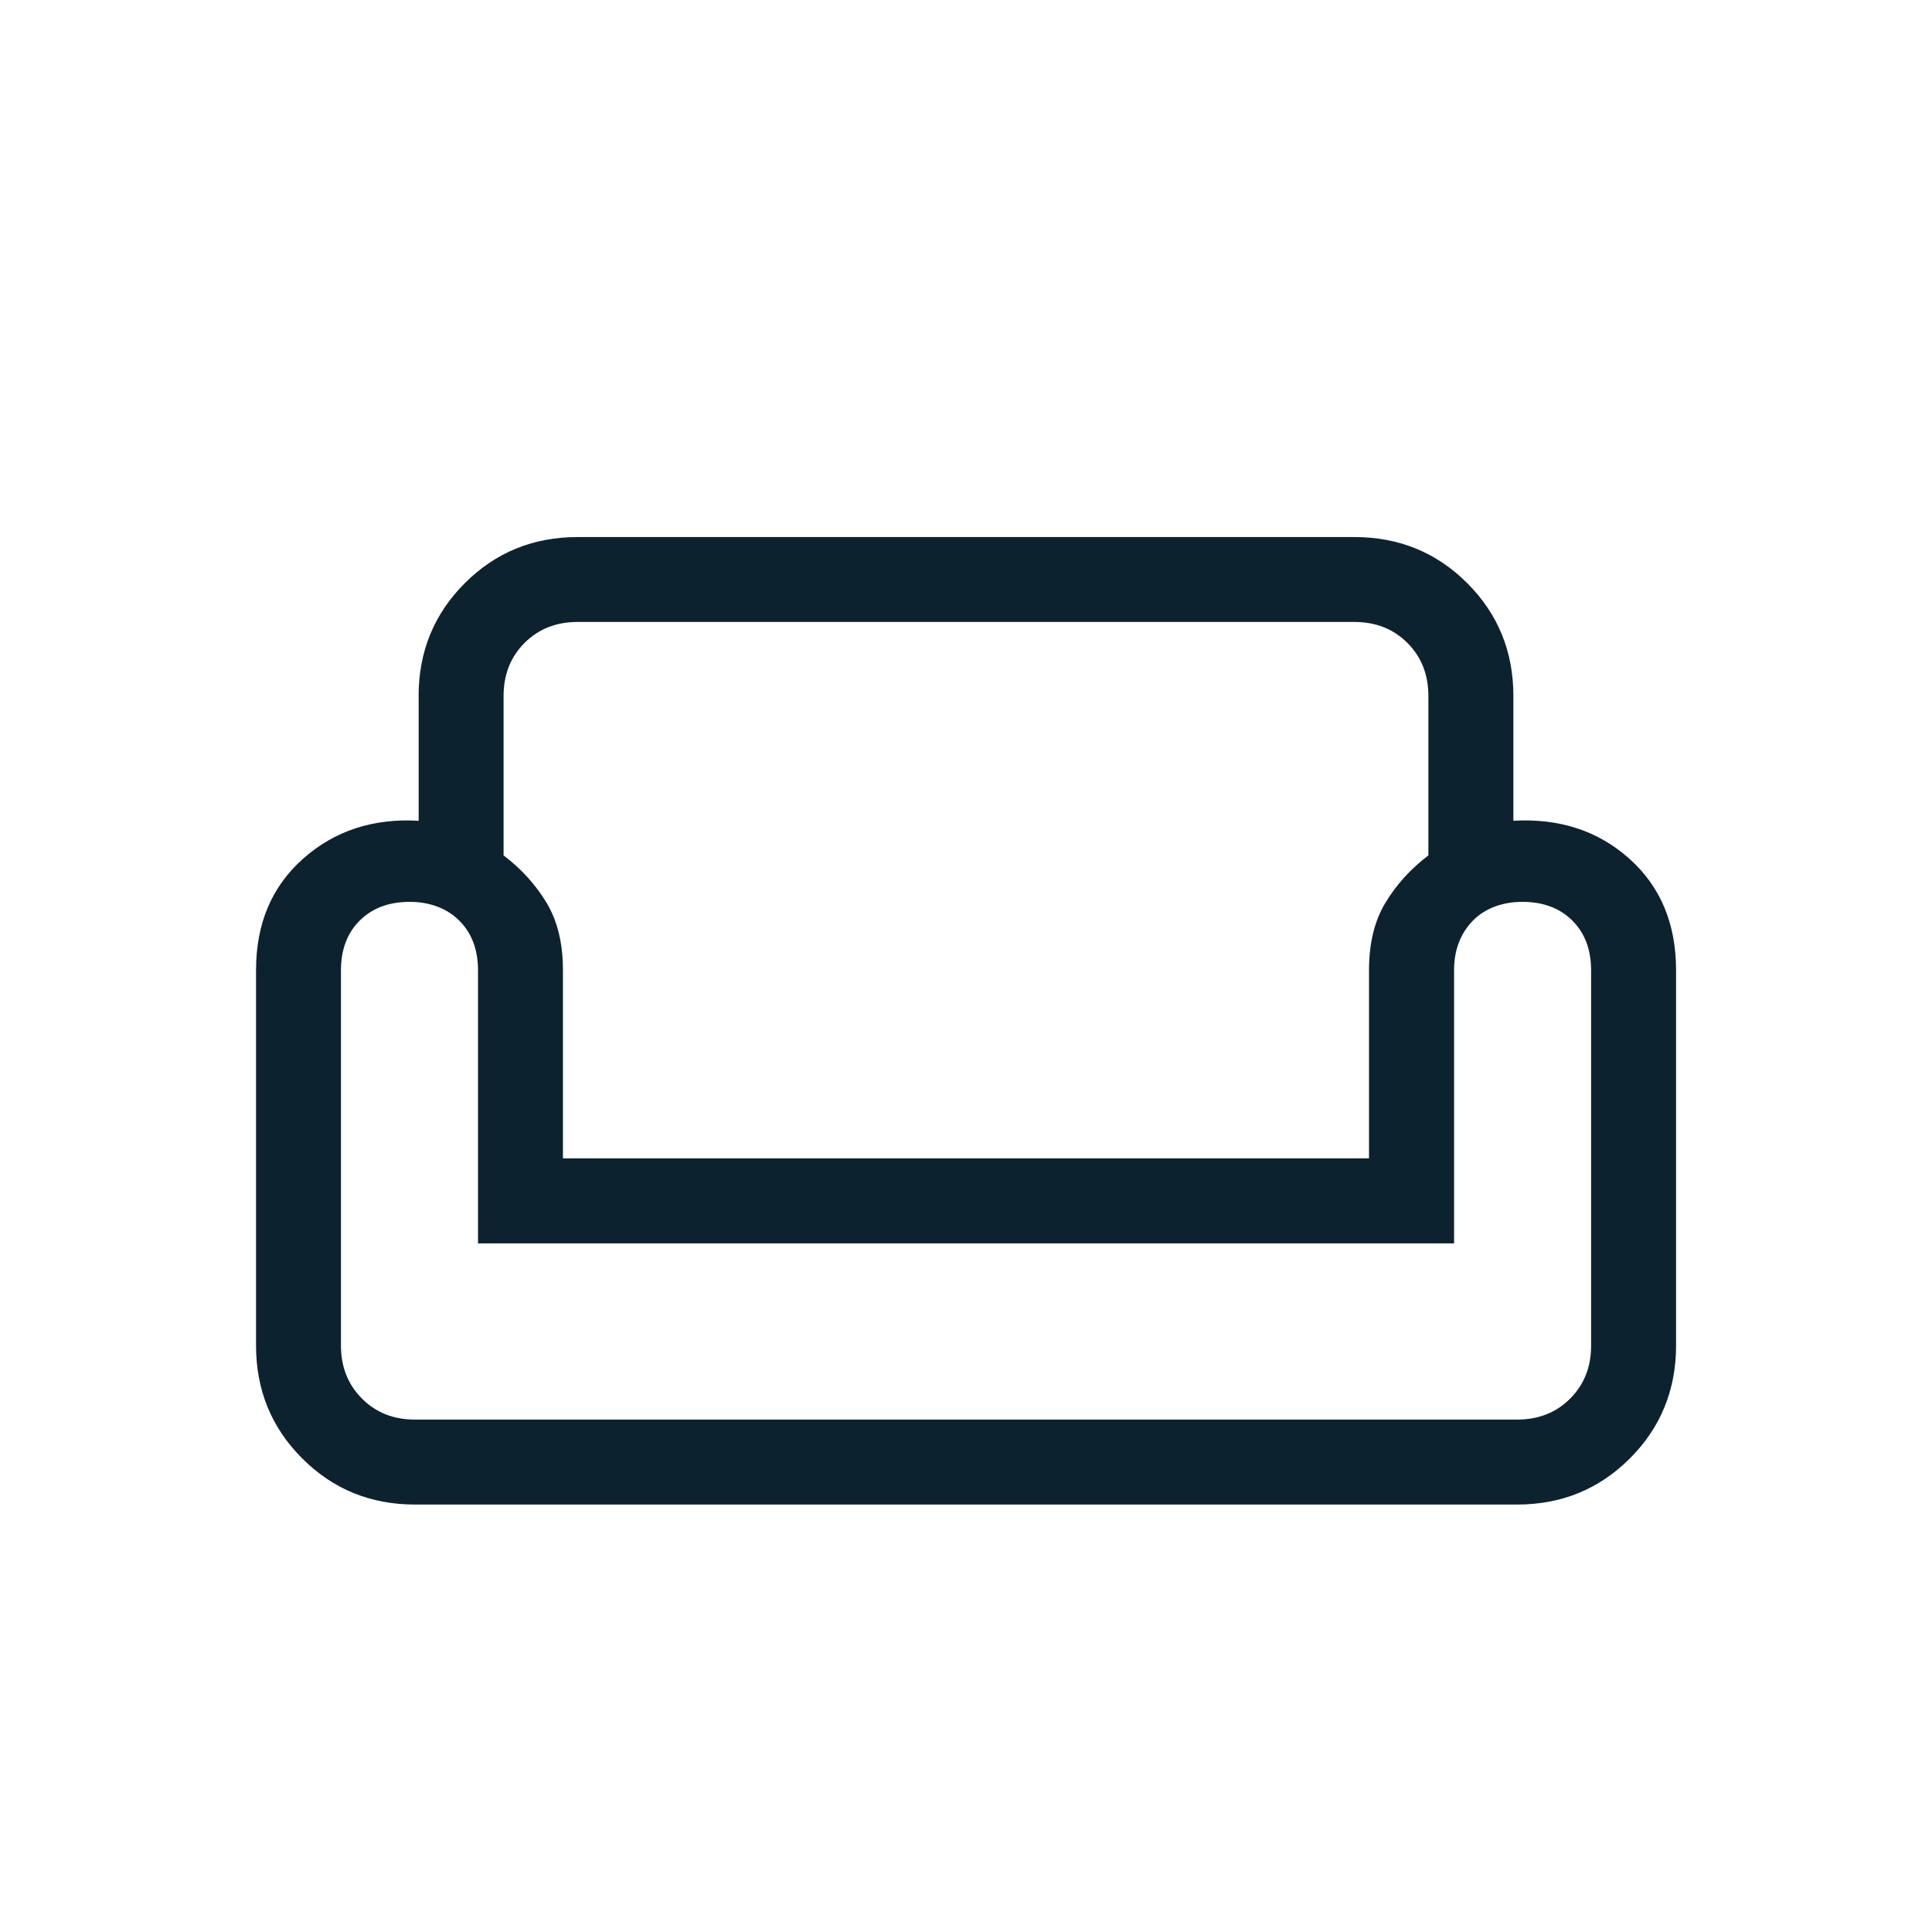
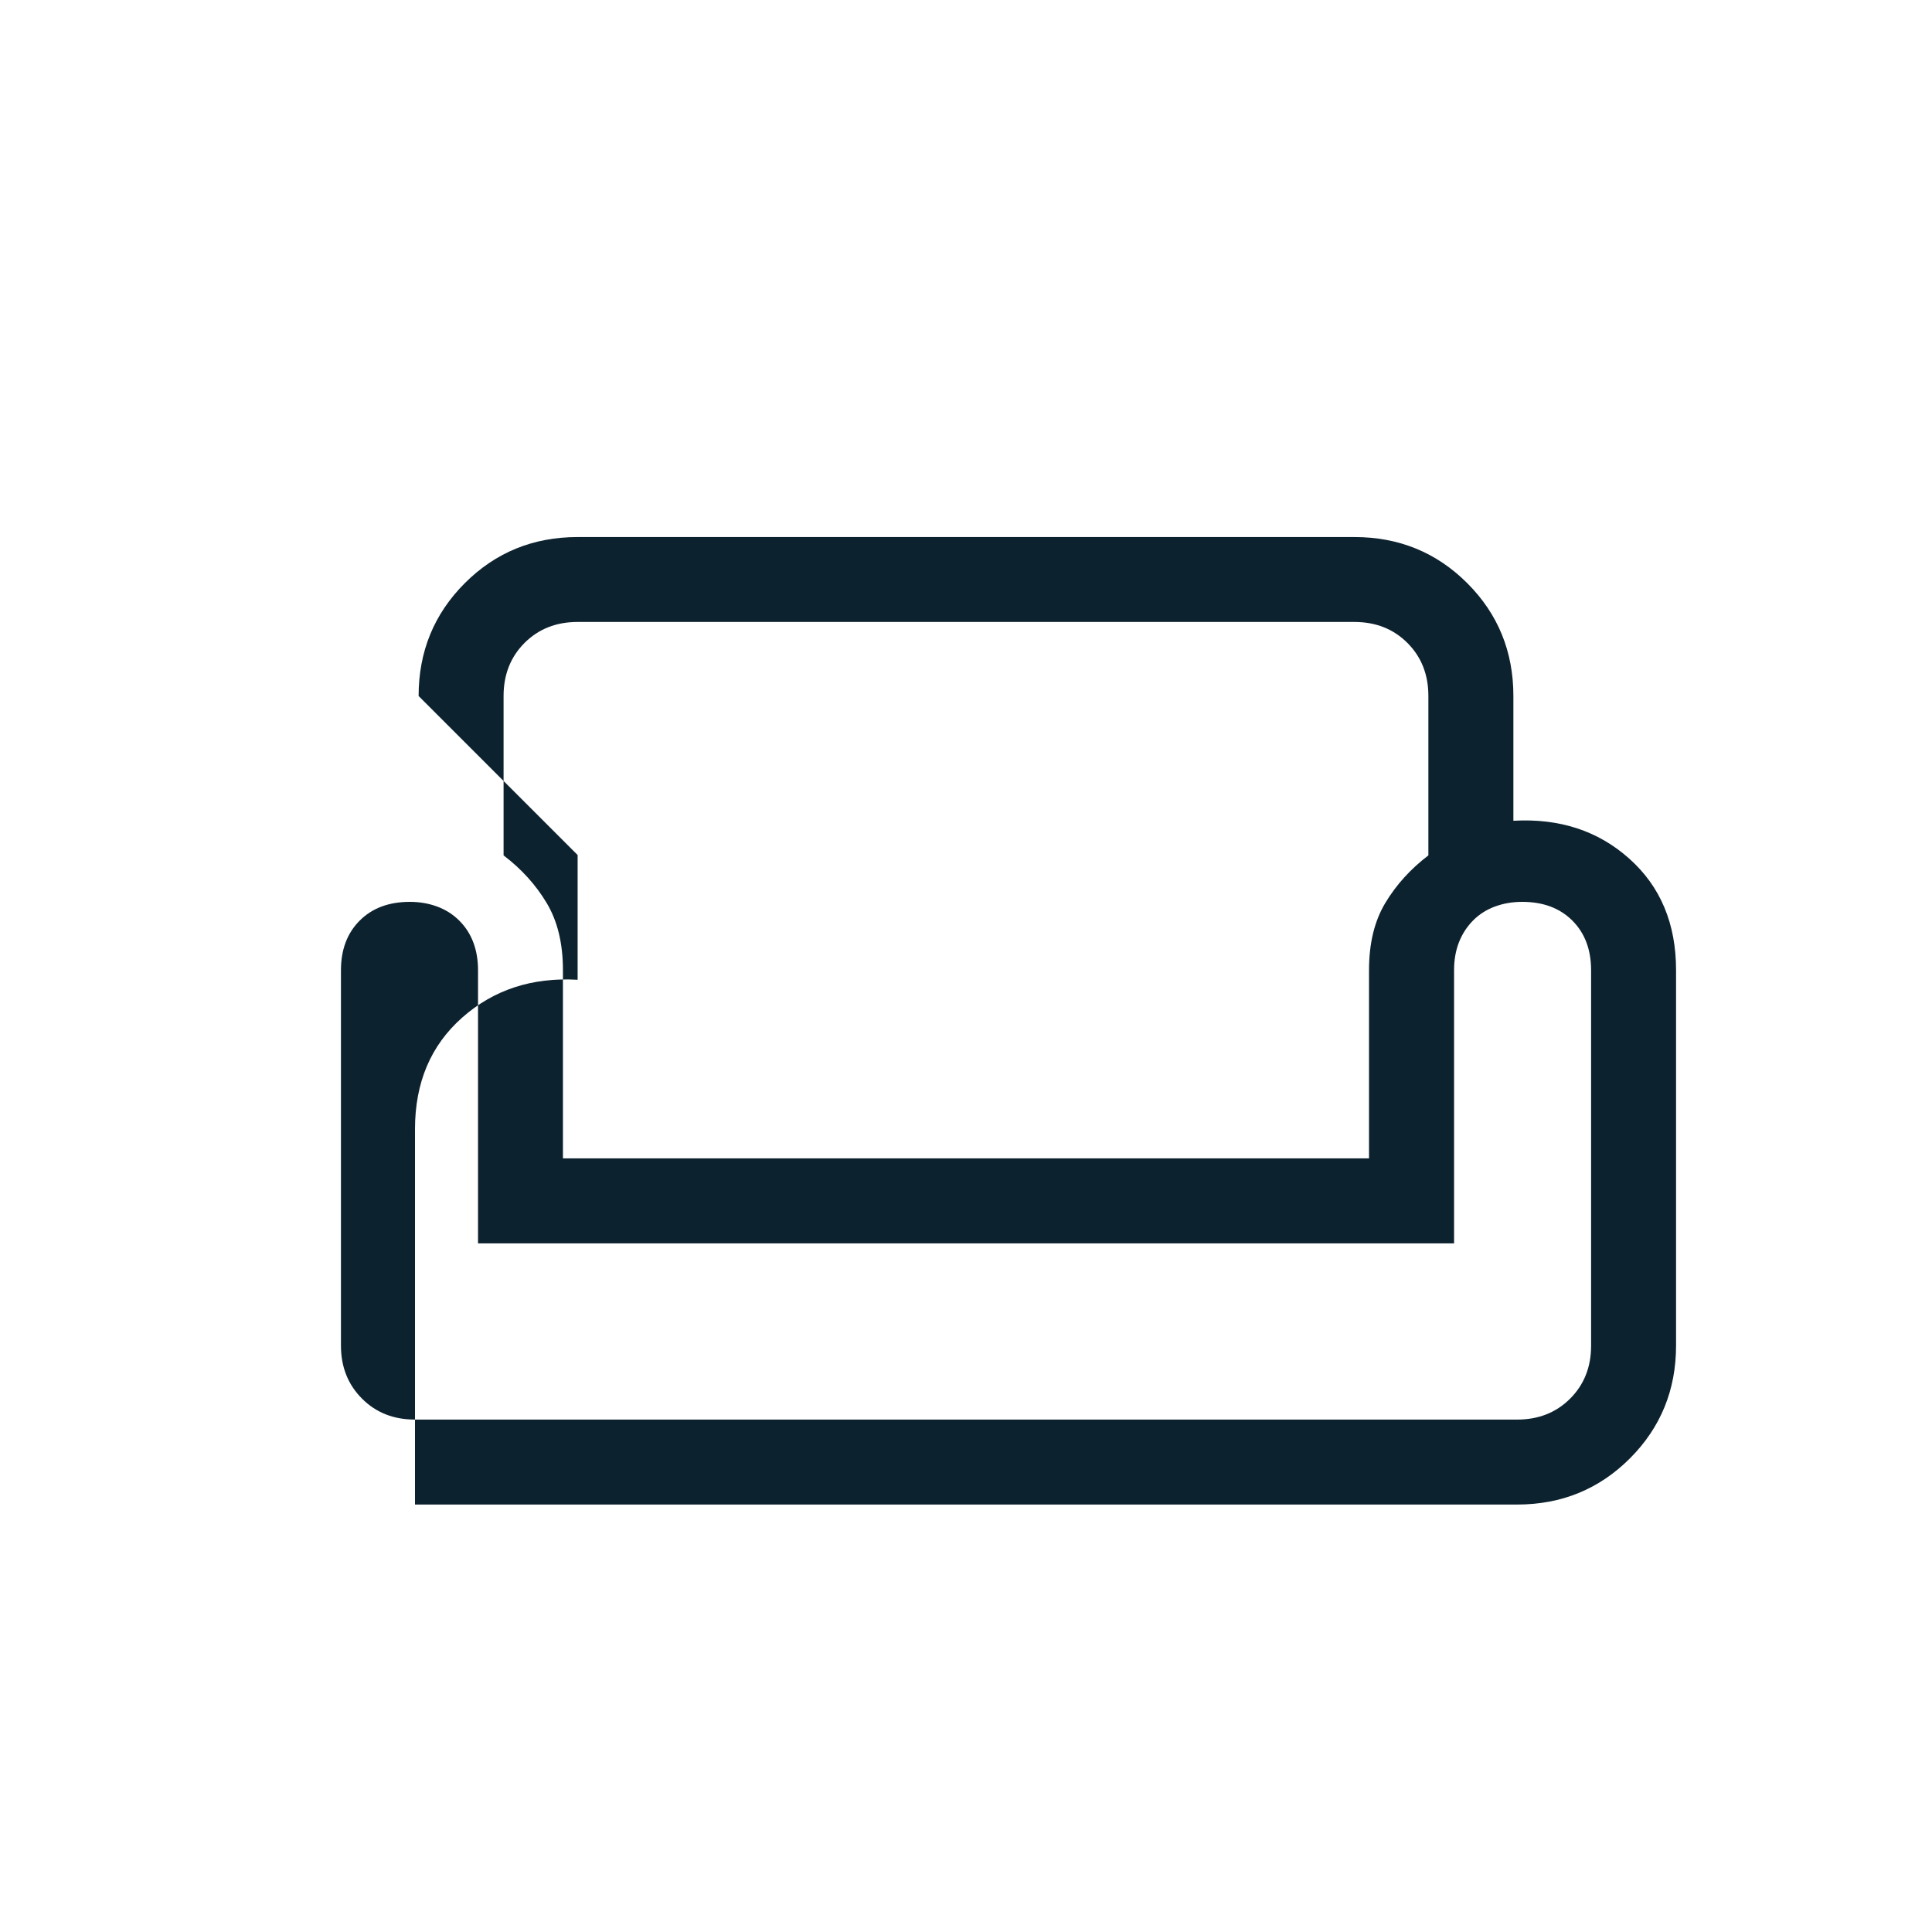
<svg xmlns="http://www.w3.org/2000/svg" id="wohnzimmer" version="1.1" viewBox="0 0 40 40">
  <defs>
    <style>
      .st0 {
        fill: #0d222f;
      }
    </style>
  </defs>
-   <path class="st0" d="M8.667,14.41c0-.92.319-1.699.956-2.336s1.416-.955,2.336-.955h16.083c.92,0,1.699.318,2.336.955s.955,1.416.955,2.336v2.583c.953-.054,1.753.207,2.399.784.646.576.969,1.346.969,2.309v7.772c0,.92-.319,1.699-.955,2.336-.637.637-1.416.956-2.336.956H8.592c-.92,0-1.699-.318-2.336-.956-.637-.637-.955-1.416-.955-2.336v-7.772c0-.963.325-1.732.976-2.309.651-.577,1.448-.838,2.391-.784l0-2.583ZM10.426,14.41v3.3c.37.281.667.609.892.985.225.375.337.839.337,1.39v3.898h16.689v-3.898c-0-.552.112-1.015.337-1.39.225-.375.522-.703.892-.985v-3.3c0-.444-.145-.81-.434-1.099-.289-.289-.655-.434-1.099-.434H11.959c-.444,0-.81.145-1.099.434s-.434.656-.434,1.099ZM30.103,25.743H9.897v-5.656c0-.213-.033-.405-.098-.577-.065-.172-.162-.322-.291-.45-.128-.128-.28-.225-.455-.29-.175-.065-.364-.098-.568-.098-.433,0-.779.129-1.038.388-.259.259-.388.602-.388,1.029v7.77c0,.44.145.806.434,1.096.289.291.655.436,1.099.436h22.817c.444,0,.81-.145,1.099-.434.289-.289.434-.654.434-1.095v-7.773c0-.427-.129-.77-.388-1.029-.259-.259-.605-.388-1.038-.388-.204,0-.393.033-.568.098-.175.065-.326.162-.452.29-.126.128-.223.278-.29.449-.067.171-.101.363-.101.577l-0,5.657Z" />
+   <path class="st0" d="M8.667,14.41c0-.92.319-1.699.956-2.336s1.416-.955,2.336-.955h16.083c.92,0,1.699.318,2.336.955s.955,1.416.955,2.336v2.583c.953-.054,1.753.207,2.399.784.646.576.969,1.346.969,2.309v7.772c0,.92-.319,1.699-.955,2.336-.637.637-1.416.956-2.336.956H8.592v-7.772c0-.963.325-1.732.976-2.309.651-.577,1.448-.838,2.391-.784l0-2.583ZM10.426,14.41v3.3c.37.281.667.609.892.985.225.375.337.839.337,1.39v3.898h16.689v-3.898c-0-.552.112-1.015.337-1.39.225-.375.522-.703.892-.985v-3.3c0-.444-.145-.81-.434-1.099-.289-.289-.655-.434-1.099-.434H11.959c-.444,0-.81.145-1.099.434s-.434.656-.434,1.099ZM30.103,25.743H9.897v-5.656c0-.213-.033-.405-.098-.577-.065-.172-.162-.322-.291-.45-.128-.128-.28-.225-.455-.29-.175-.065-.364-.098-.568-.098-.433,0-.779.129-1.038.388-.259.259-.388.602-.388,1.029v7.77c0,.44.145.806.434,1.096.289.291.655.436,1.099.436h22.817c.444,0,.81-.145,1.099-.434.289-.289.434-.654.434-1.095v-7.773c0-.427-.129-.77-.388-1.029-.259-.259-.605-.388-1.038-.388-.204,0-.393.033-.568.098-.175.065-.326.162-.452.29-.126.128-.223.278-.29.449-.067.171-.101.363-.101.577l-0,5.657Z" />
</svg>